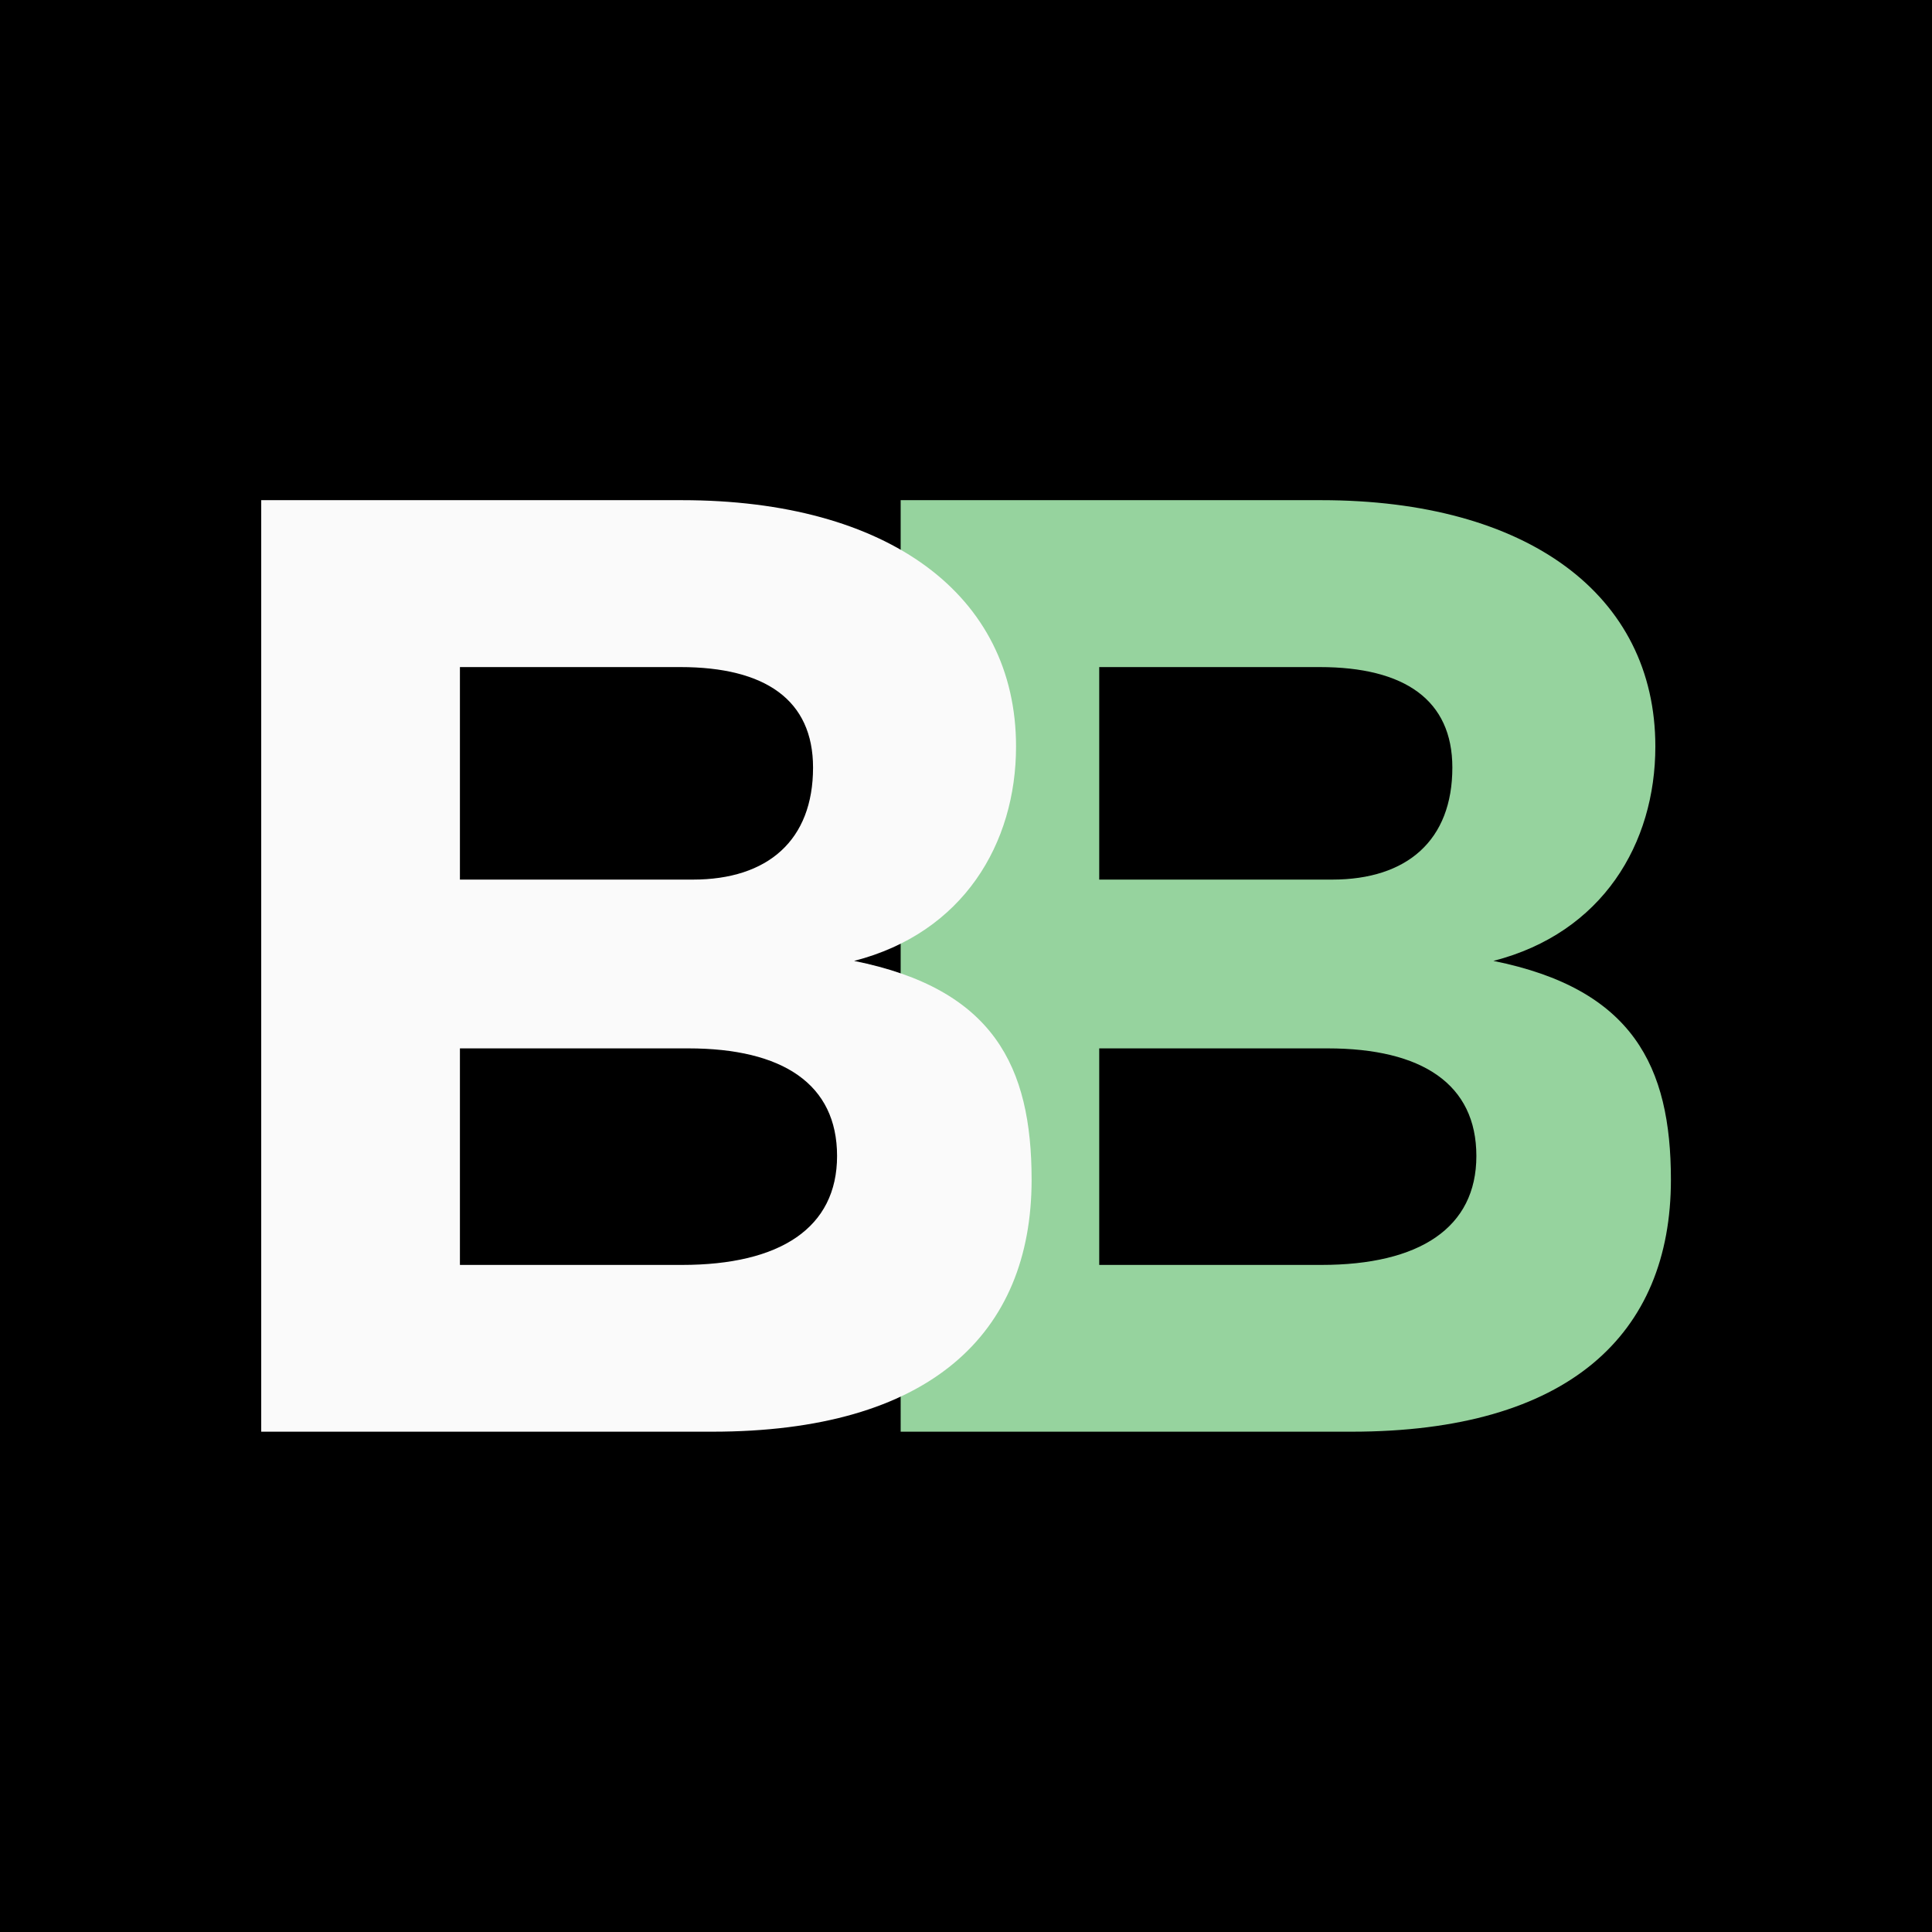
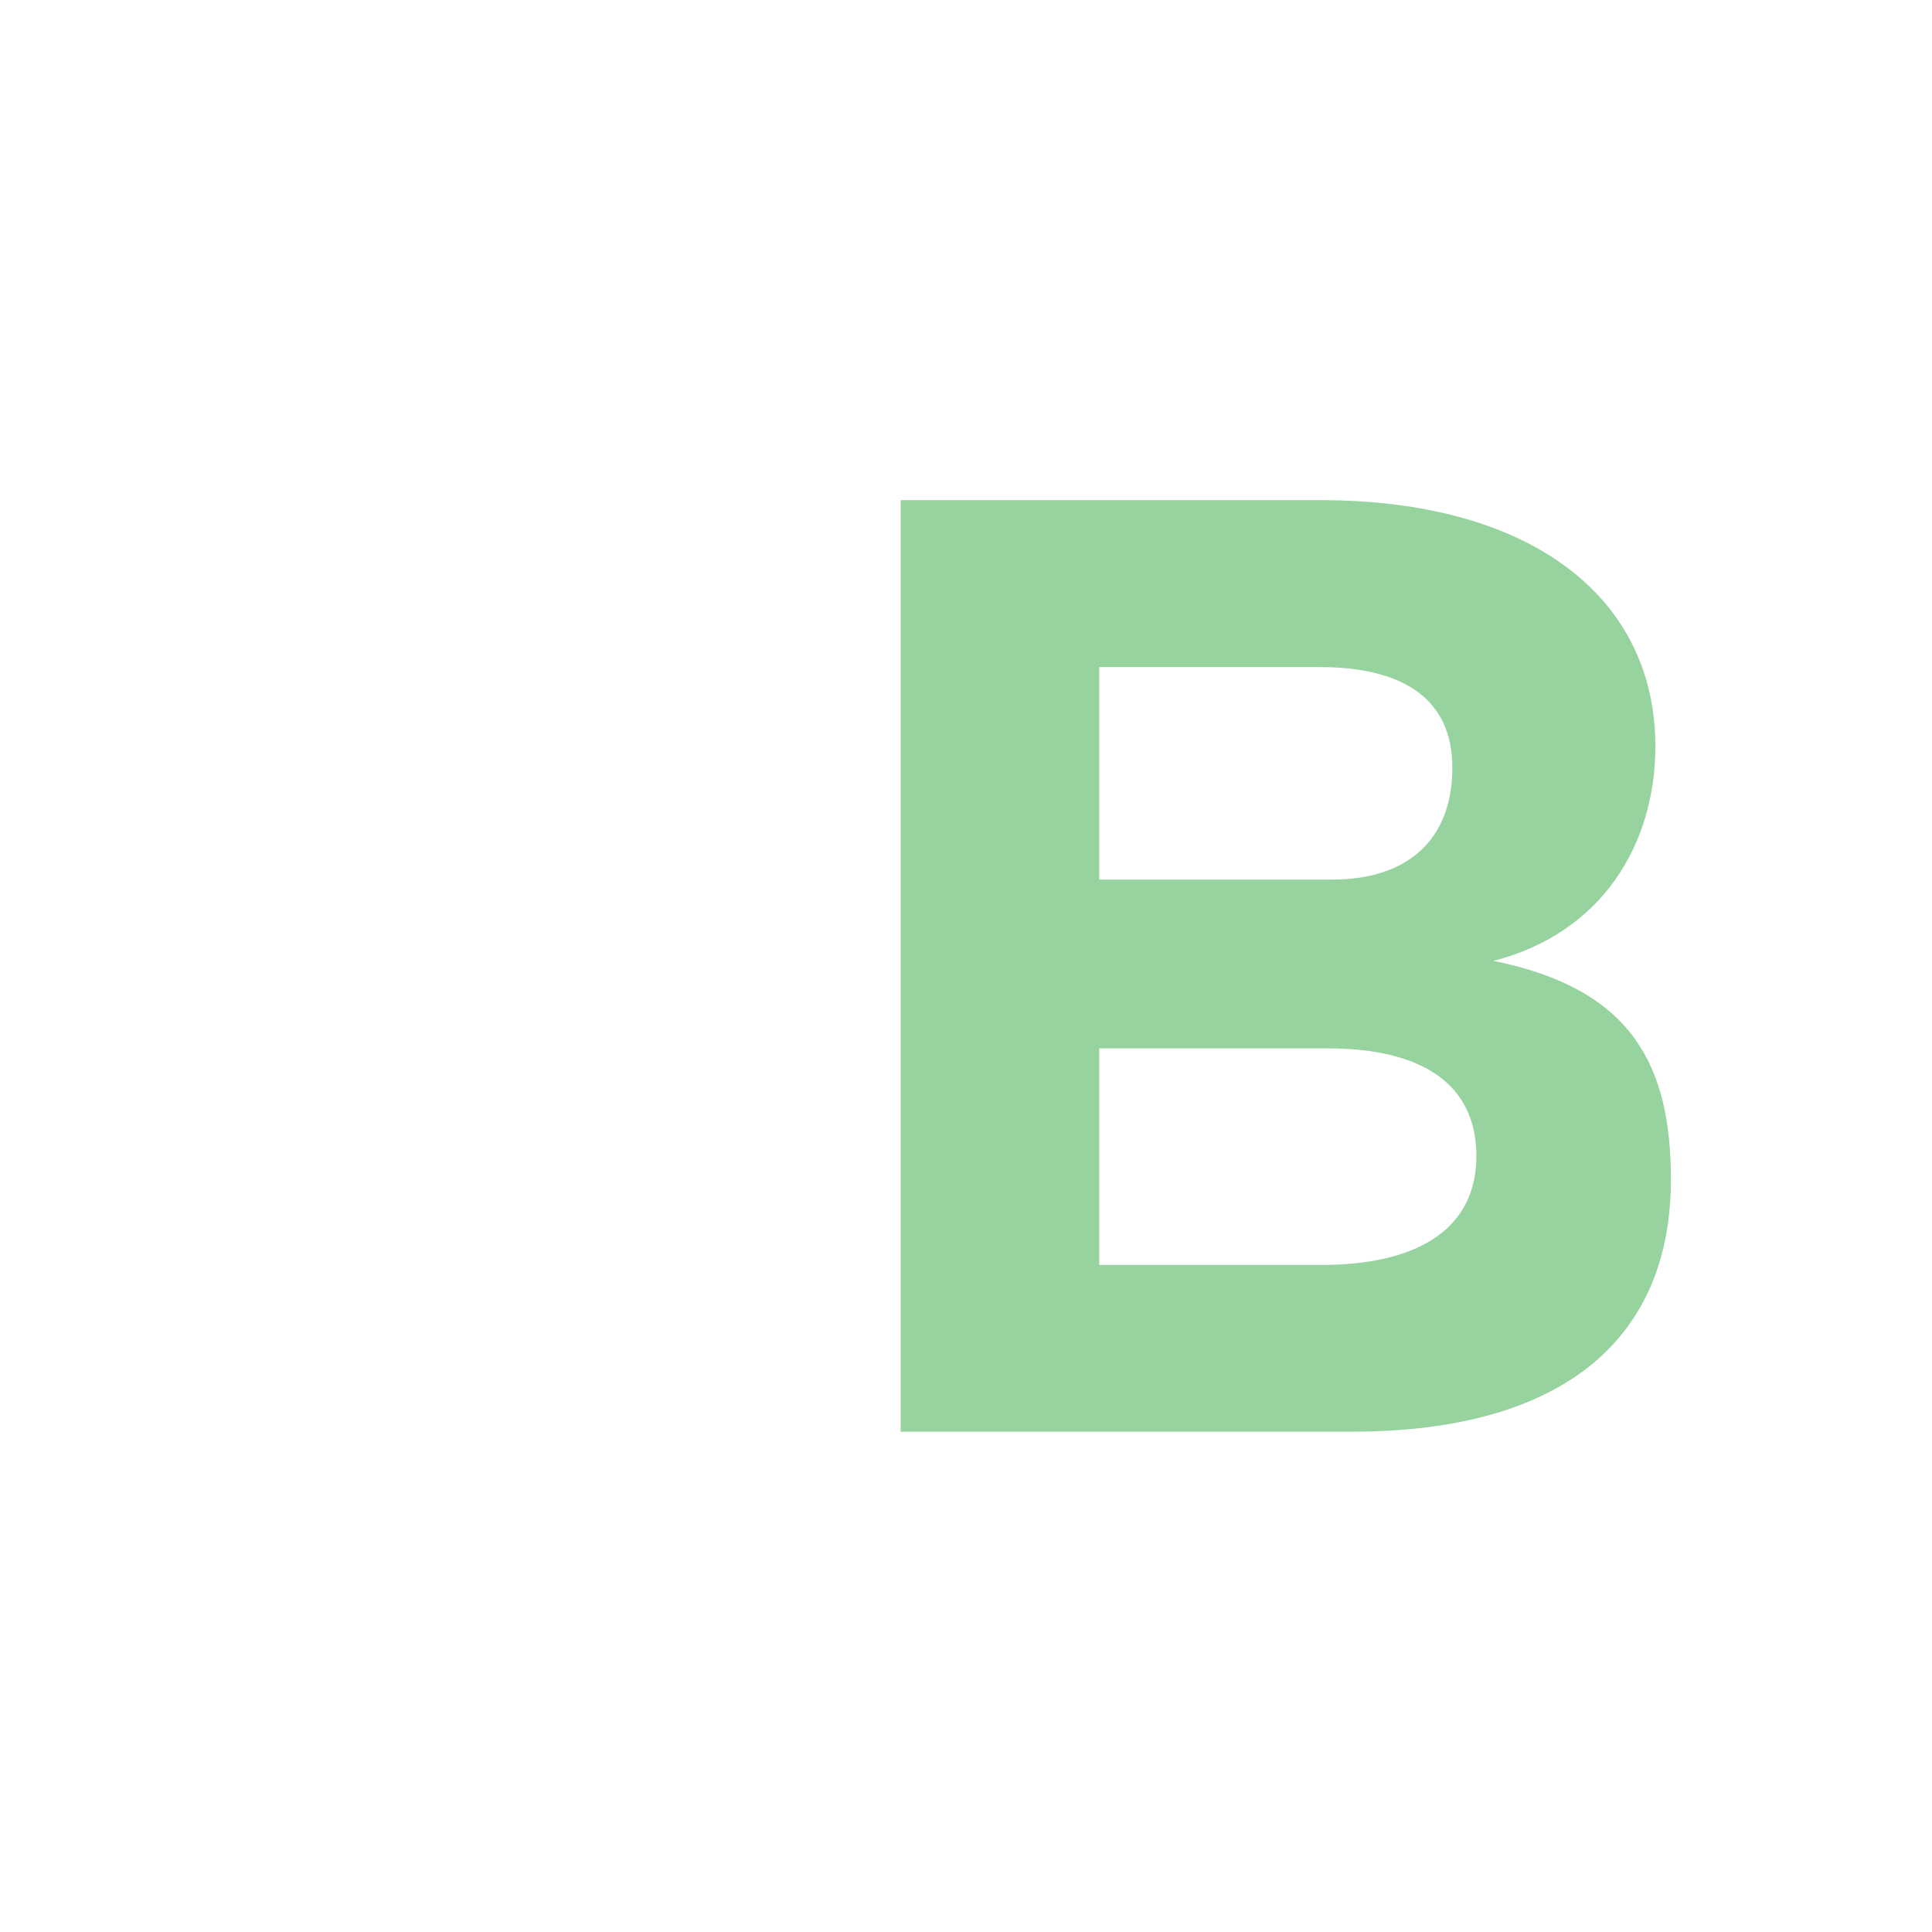
<svg xmlns="http://www.w3.org/2000/svg" data-bbox="0 0 144 144" viewBox="0 0 144 144" data-type="color">
  <g>
-     <path d="M144 0v144H0V0h144z" fill="#000000" data-color="1" />
    <path d="M67.12 37.28h31.36c15.35 0 24.9 7.04 24.9 18.36 0 7.23-3.93 13.89-12.07 15.98 10.39 2.09 13.23 7.85 13.23 16.31 0 11.51-7.61 18.78-23.81 18.78h-33.6V37.28Zm32.17 28.28c5.6 0 8.96-2.94 8.96-8.35 0-5.03-3.55-7.49-9.89-7.49H81.93v15.84h17.36Zm-.81 28.72c7.33 0 11.56-2.77 11.56-8.12s-4.04-8.02-11.09-8.02H81.93v16.14h16.55Z" fill="#96d39e" data-color="2" />
-     <path d="M19.47 37.28h31.36c15.35 0 24.9 7.04 24.9 18.36 0 7.23-3.93 13.89-12.07 15.98 10.39 2.09 13.23 7.85 13.23 16.31 0 11.51-7.61 18.78-23.81 18.78H19.47V37.28Zm32.17 28.28c5.6 0 8.96-2.94 8.96-8.35 0-5.03-3.55-7.49-9.89-7.49H34.28v15.84h17.36Zm-.81 28.72c7.33 0 11.56-2.77 11.56-8.12s-4.04-8.02-11.09-8.02H34.28v16.14h16.55Z" fill="#fafafa" data-color="3" />
  </g>
</svg>